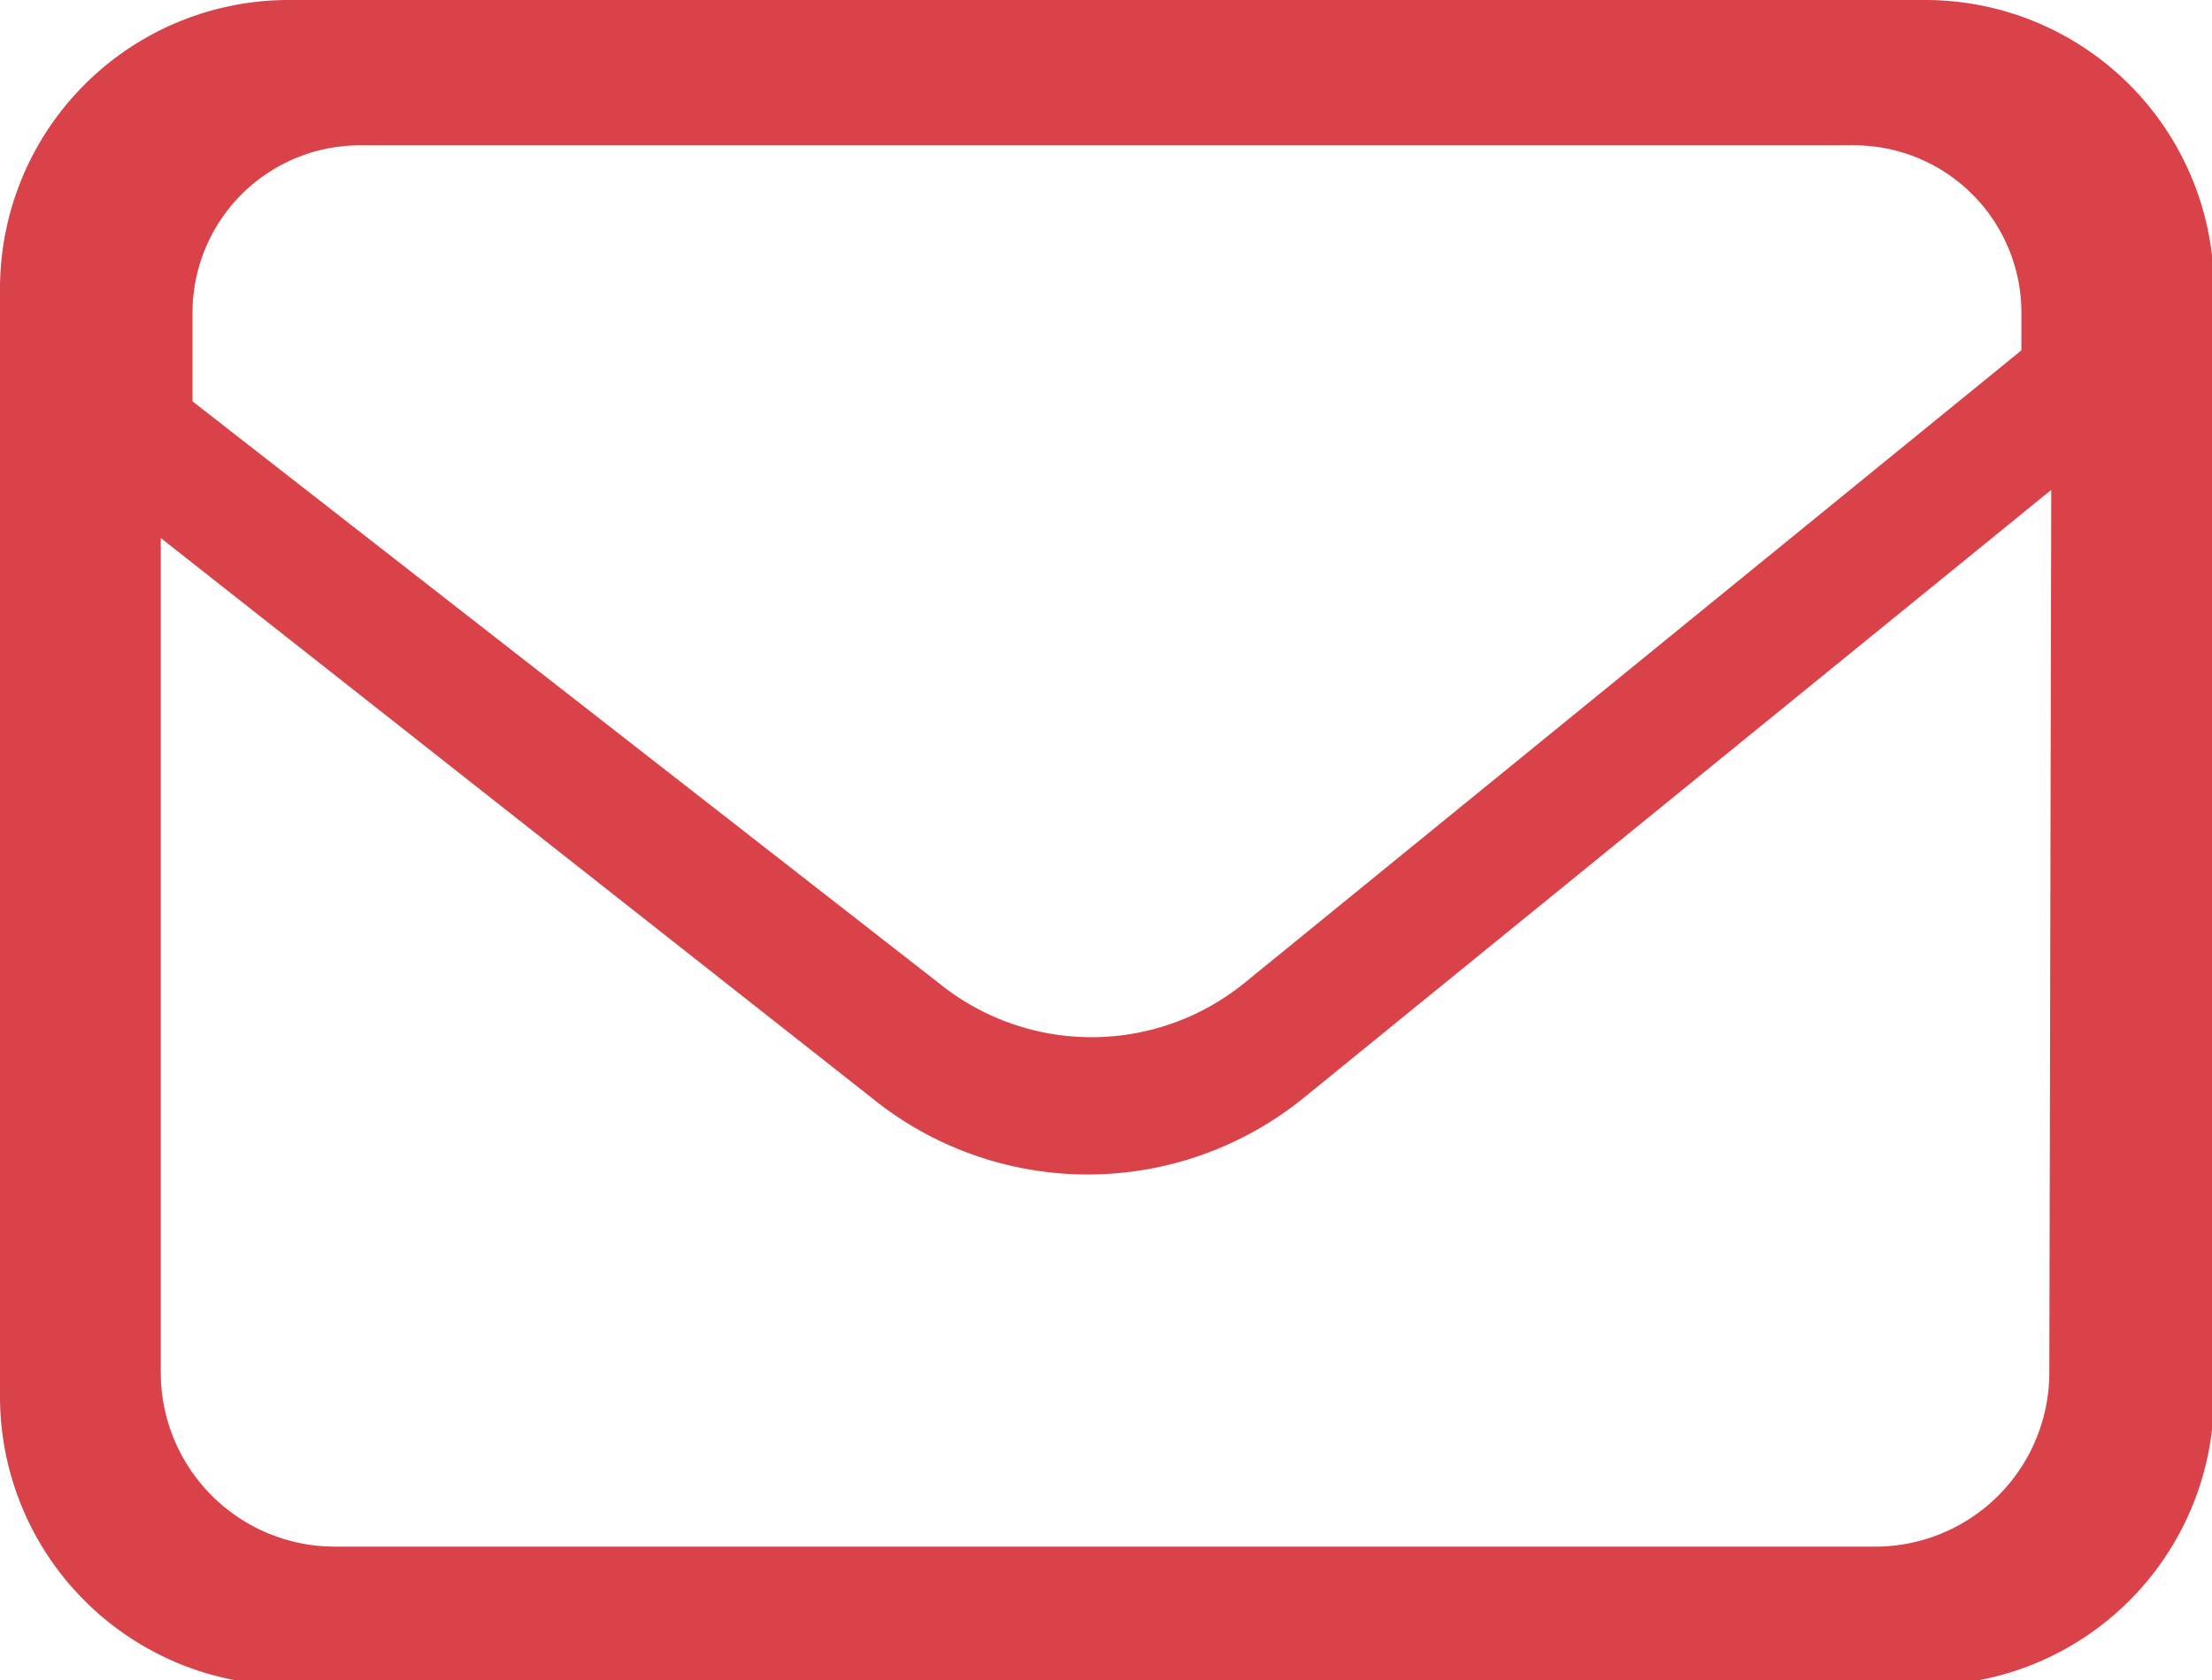
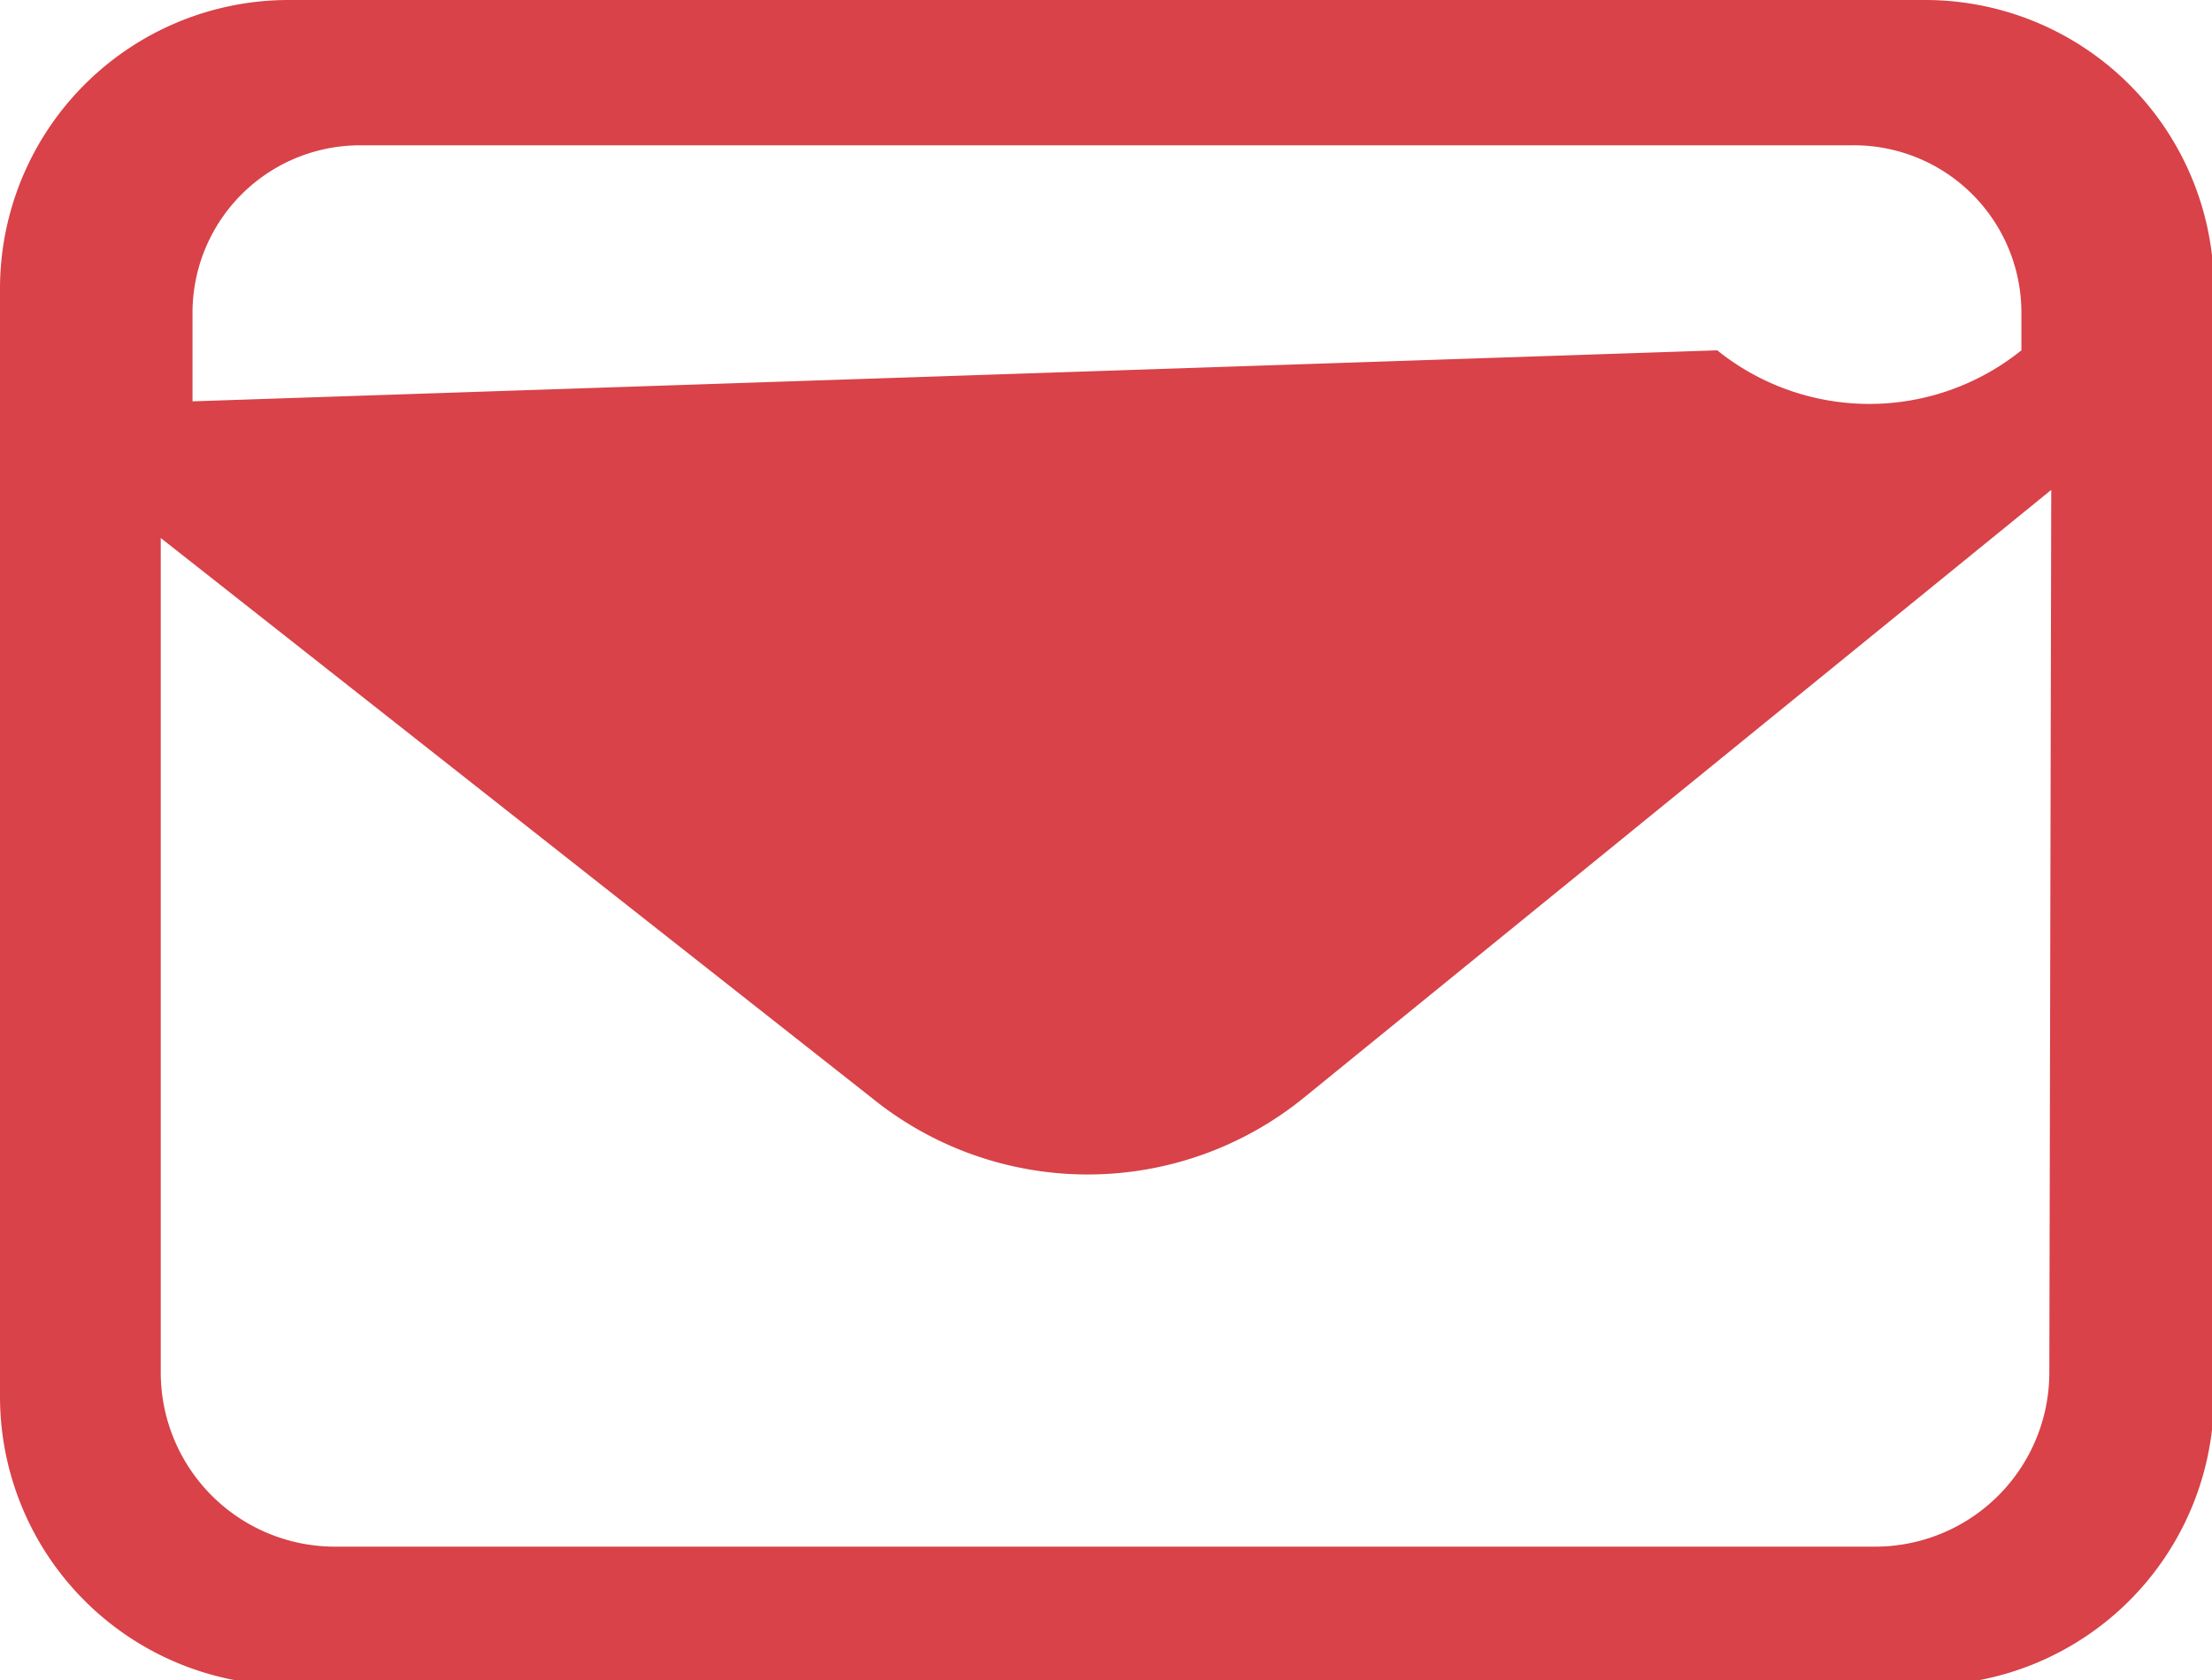
<svg xmlns="http://www.w3.org/2000/svg" viewBox="0 0 22.98 17.46">
  <defs>
    <style>.cls-1{fill:#d84248;}</style>
  </defs>
  <title>icon_mail</title>
  <g id="Layer_2" data-name="Layer 2">
    <g id="Layer_1-2" data-name="Layer 1">
-       <path class="cls-1" d="M20,0H3A3,3,0,0,0,0,3V14.51a3,3,0,0,0,3,3H20a3,3,0,0,0,3-3V3A3,3,0,0,0,20,0ZM2,3.26A1.74,1.74,0,0,1,3.76,1.51H19.22A1.74,1.74,0,0,1,21,3.26v.38l-8.08,6.58a2.52,2.52,0,0,1-3.16,0L2,4.17Zm19.29,11a1.81,1.81,0,0,1-1.81,1.81h-16a1.81,1.81,0,0,1-1.81-1.81V5.59l7.39,5.82a3.56,3.56,0,0,0,4.48,0l7.77-6.32Z" />
+       <path class="cls-1" d="M20,0H3A3,3,0,0,0,0,3V14.51a3,3,0,0,0,3,3H20a3,3,0,0,0,3-3V3A3,3,0,0,0,20,0ZM2,3.26A1.74,1.74,0,0,1,3.76,1.51H19.22A1.74,1.74,0,0,1,21,3.26v.38a2.52,2.52,0,0,1-3.16,0L2,4.17Zm19.29,11a1.81,1.81,0,0,1-1.81,1.81h-16a1.81,1.81,0,0,1-1.81-1.81V5.59l7.39,5.82a3.56,3.56,0,0,0,4.48,0l7.77-6.32Z" />
    </g>
  </g>
</svg>